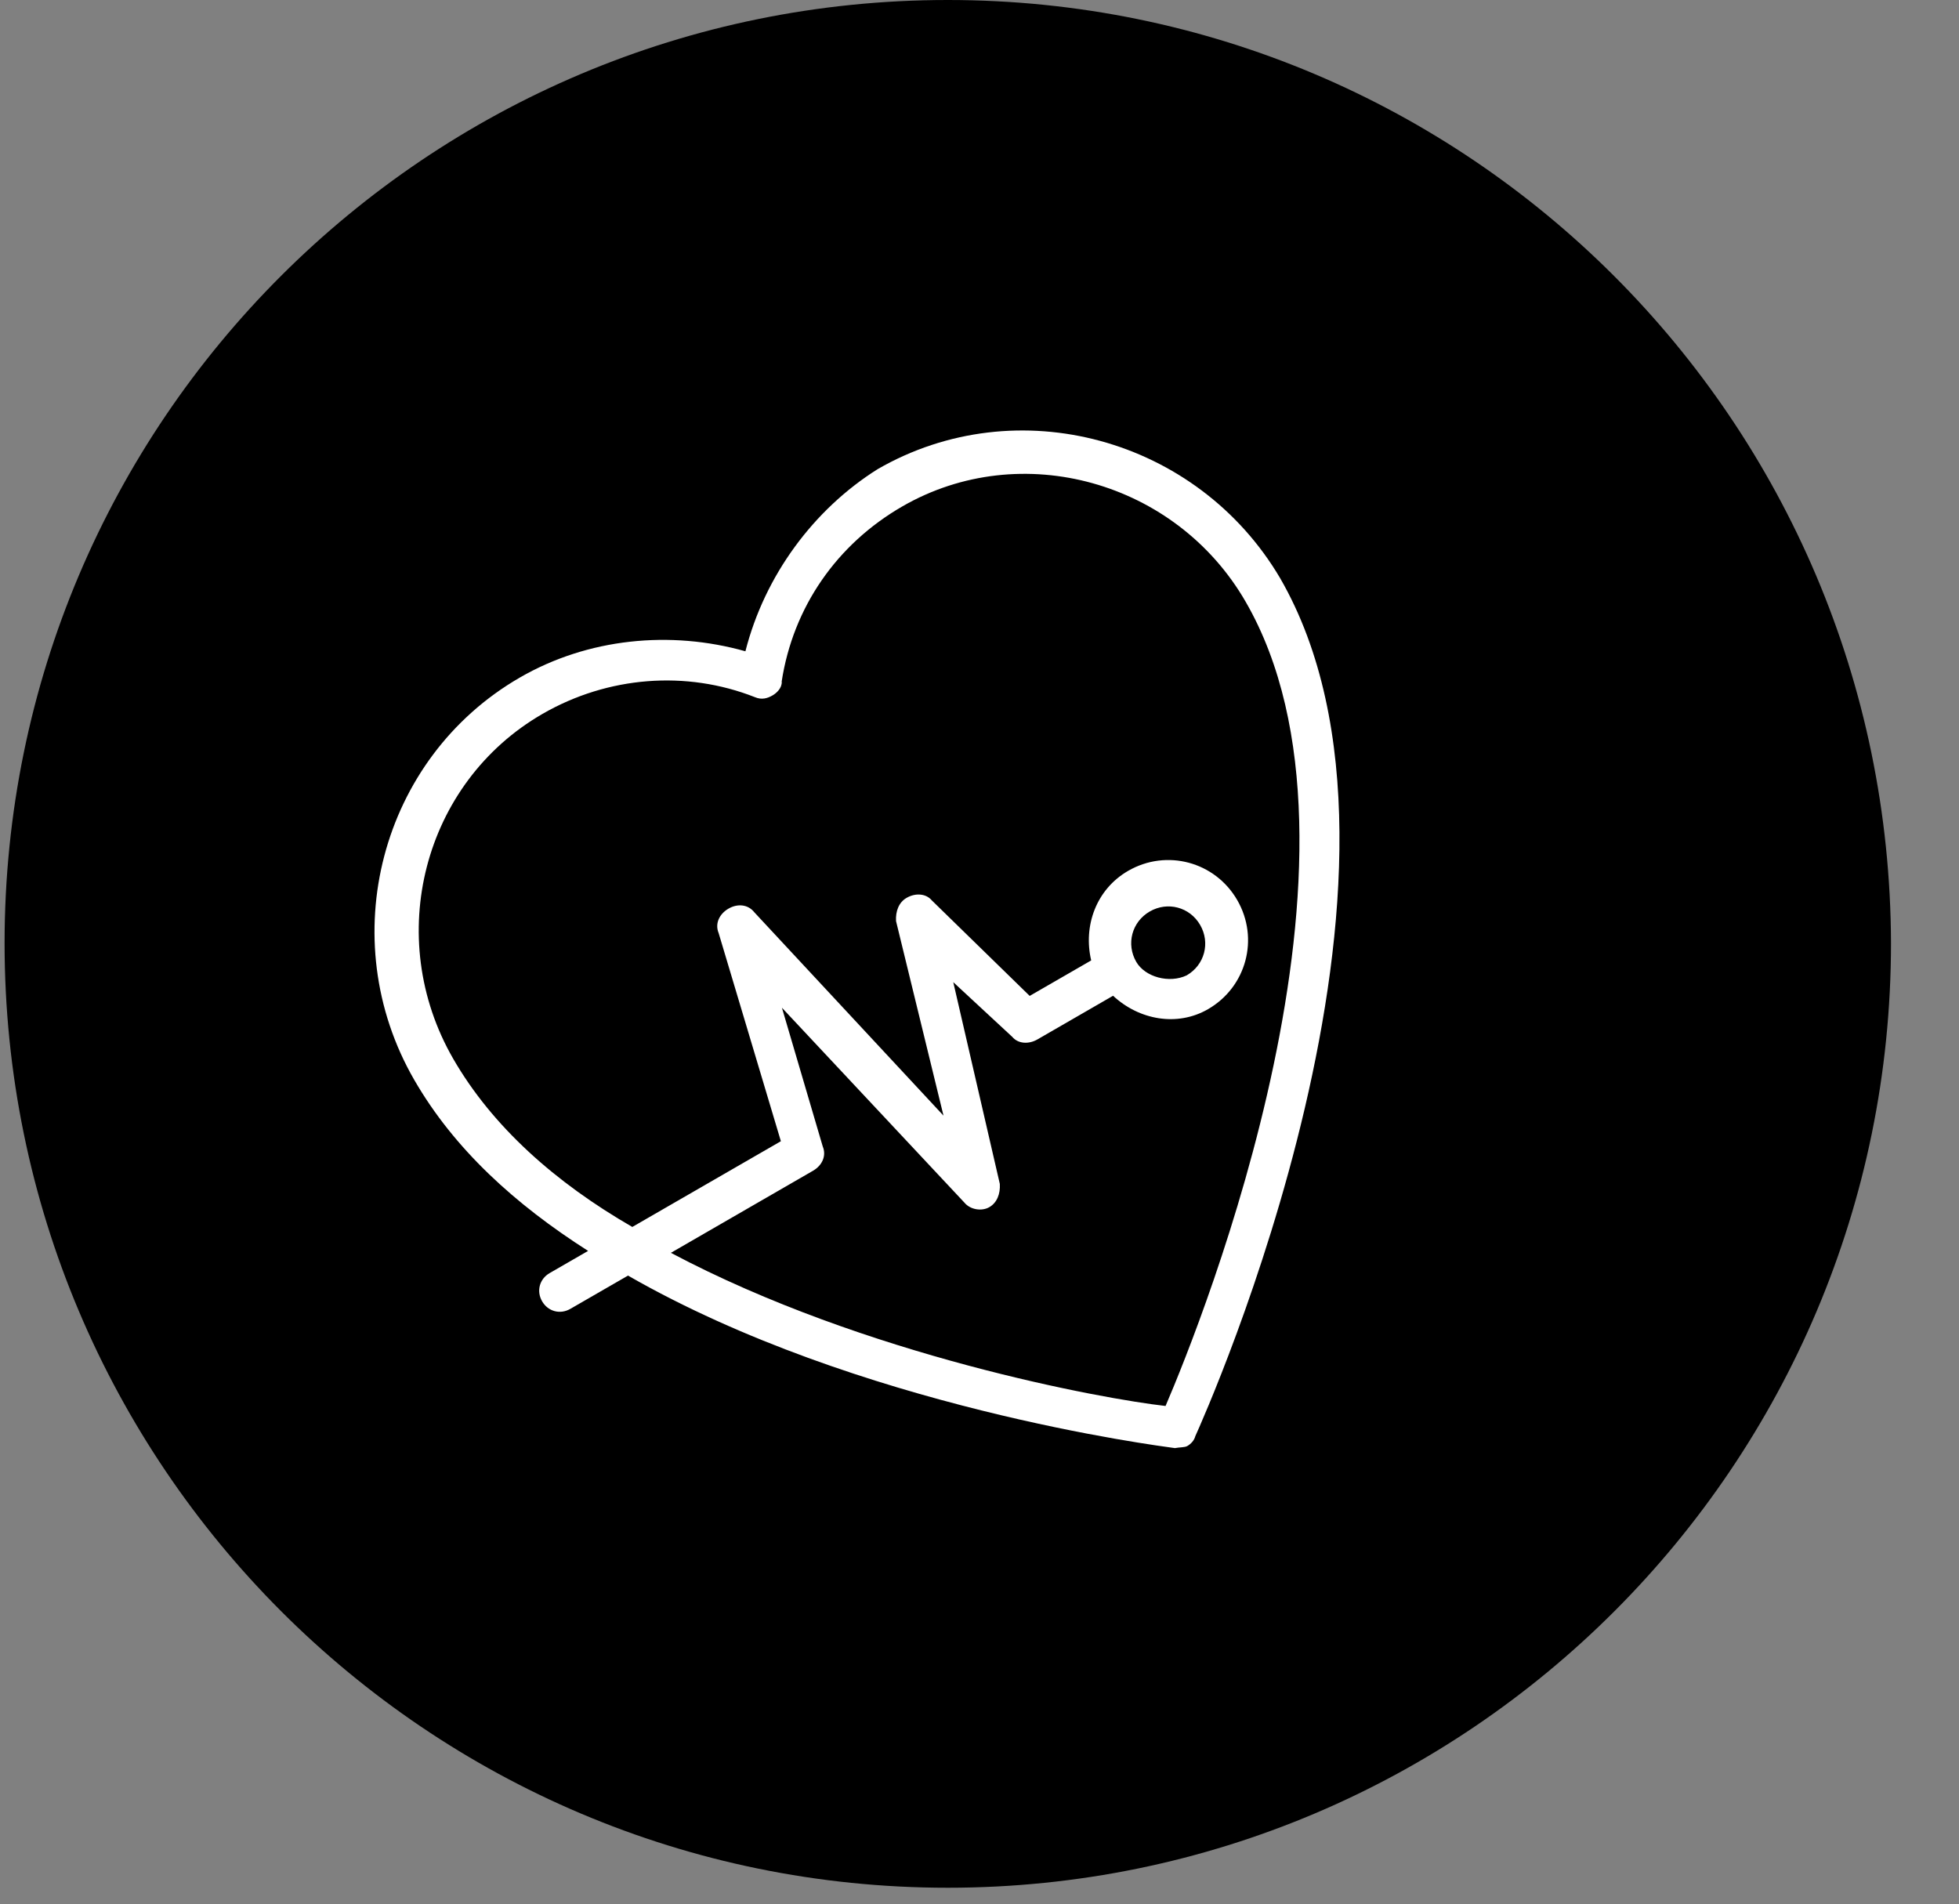
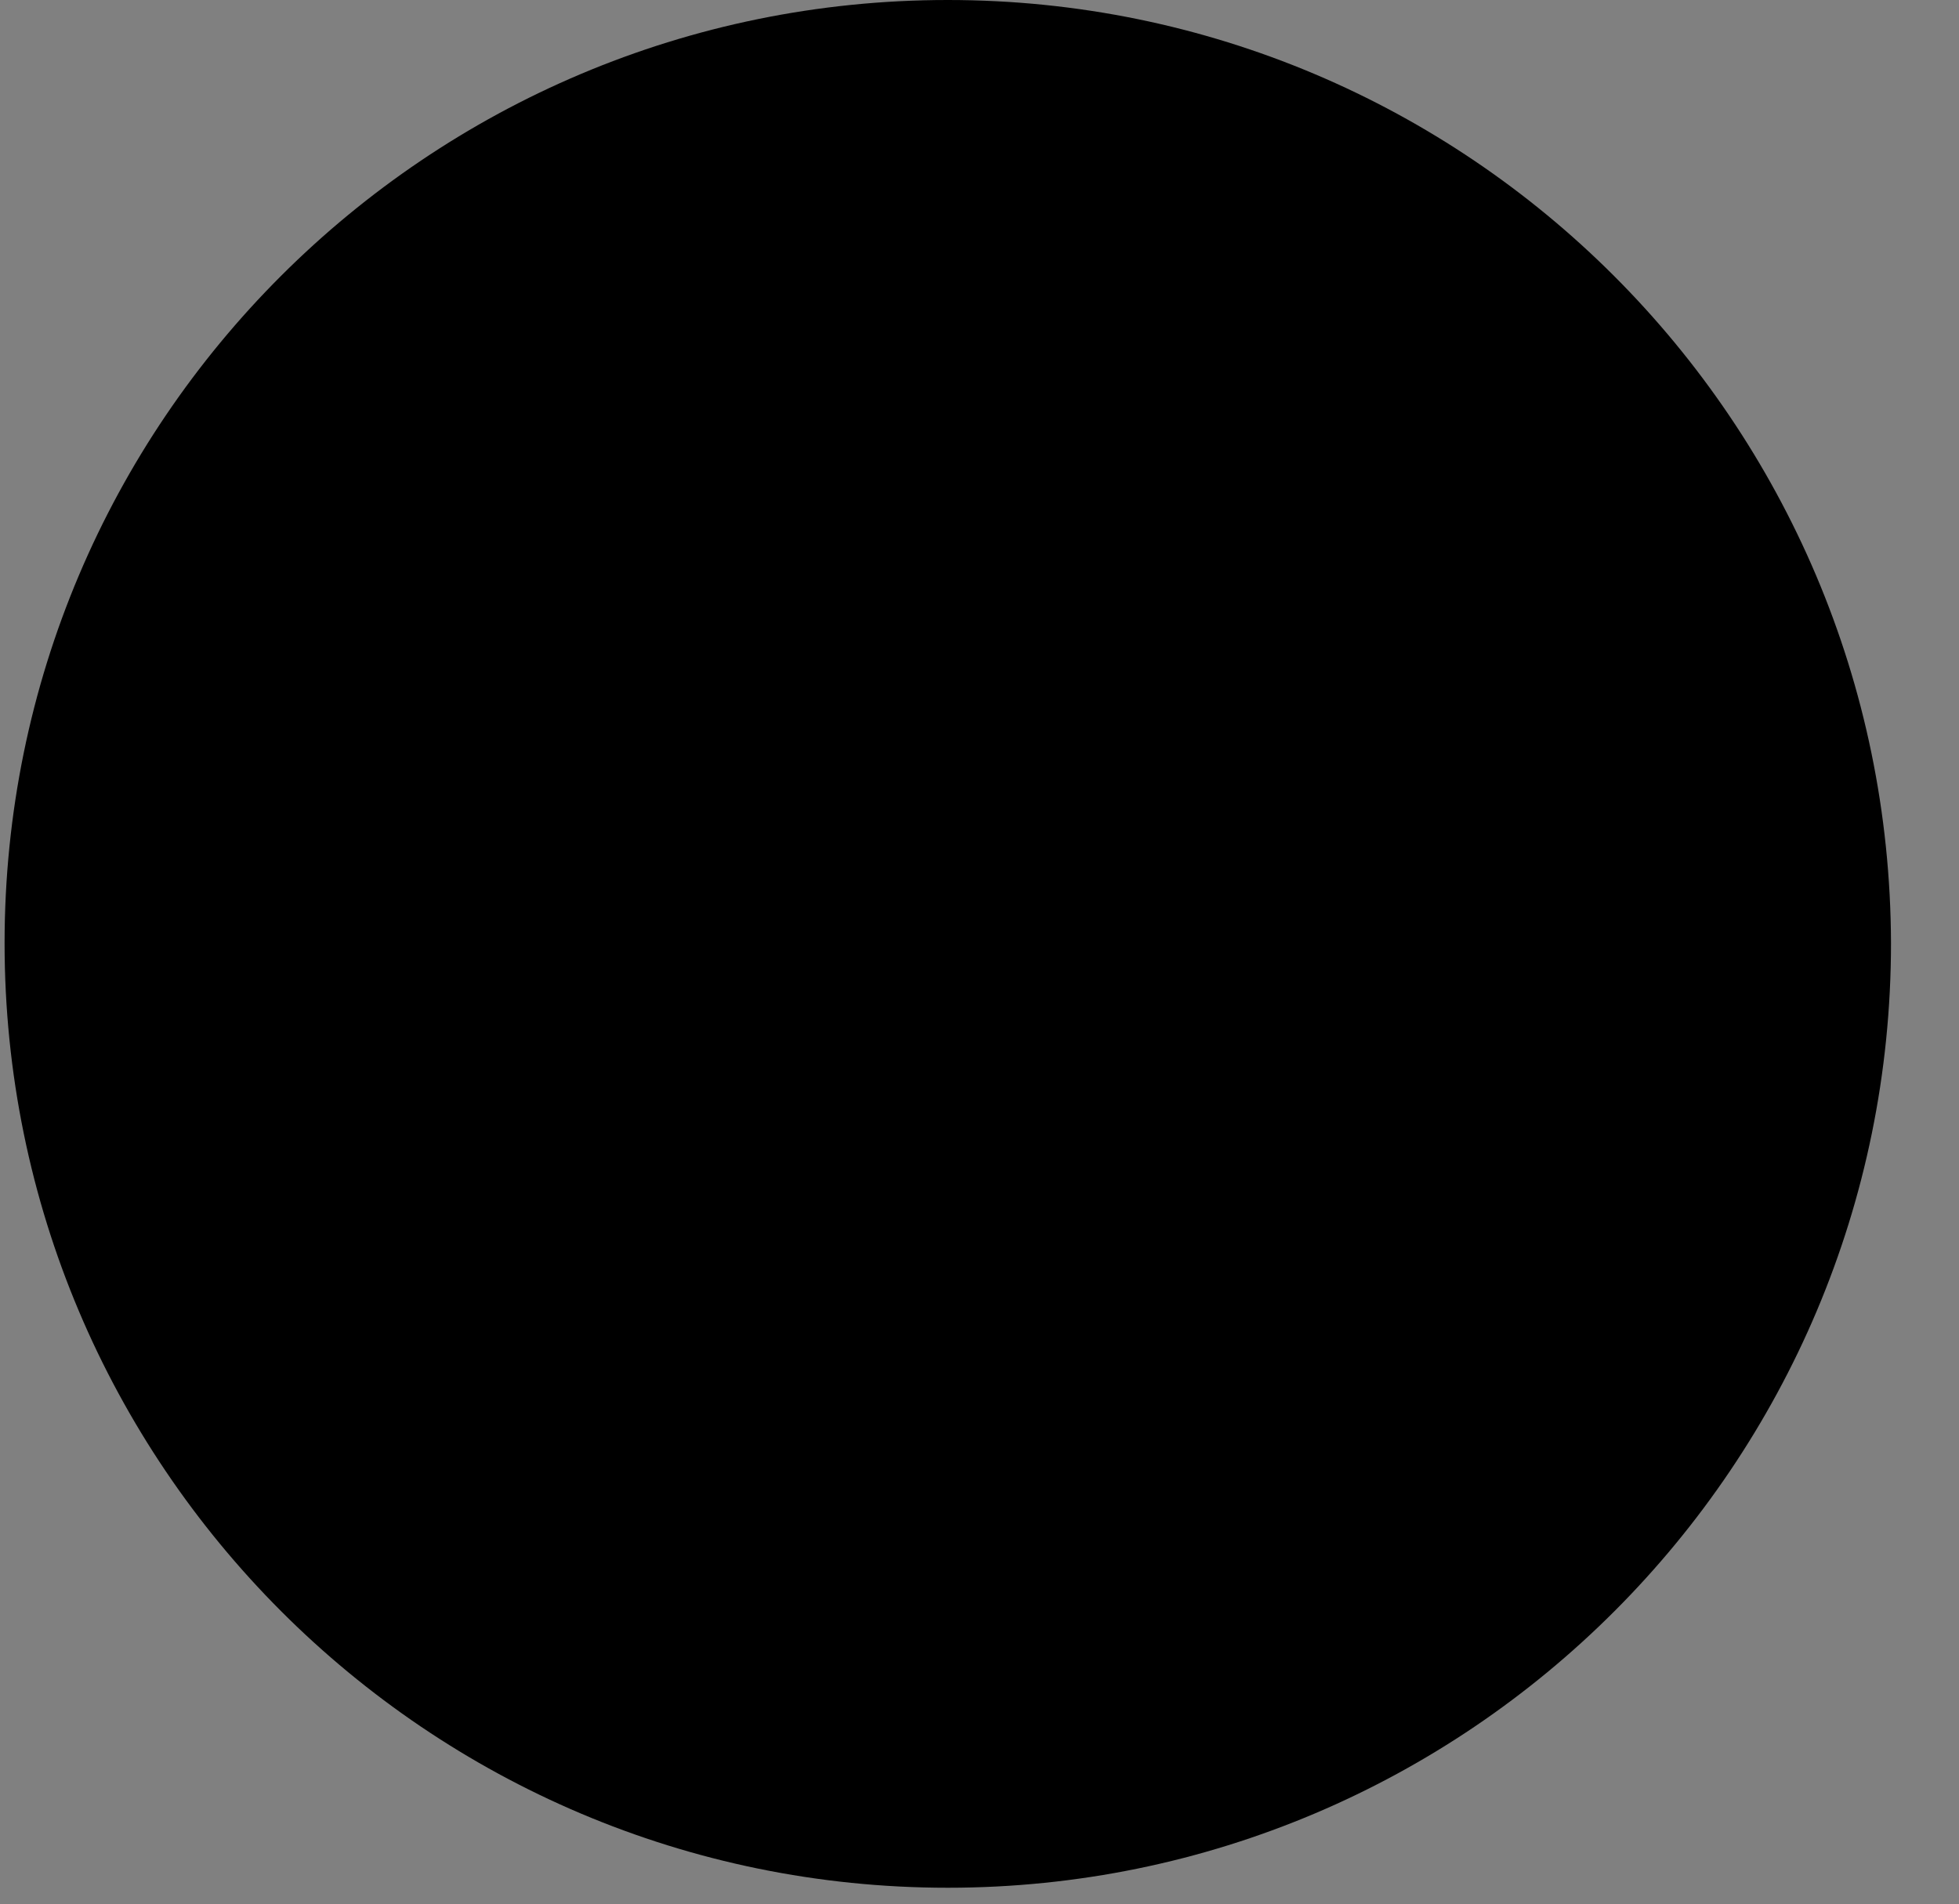
<svg xmlns="http://www.w3.org/2000/svg" id="_图层_1" data-name="图层 1" viewBox="0 0 13.251 12.882">
  <rect x="0" y="0" width="13.251" height="12.882" fill="#808080" stroke="none" />
  <defs>
    <clipPath id="clippath">
-       <path d="m6.507,5.196c-.121.07-.271.03-.341-.091s-.03-.271.091-.341.271-.03.341.091c.056.118.012.281-.091.341m-1.894,2.399c-.506-.077-.932-.374-1.187-.816-.465-.805-.169-1.854.645-2.323,1.689-.975,4.856.291,5.44.542-.047.419-.339,2.032-1.036,3.346l-.555-.961c-.035-.061-.1-.093-.165-.066l-.938.276,1.319-1.235c.047-.039.06-.116.03-.168s-.09-.075-.157-.071l-1.365.315.37-.399c.047-.039.052-.111.017-.171l-.295-.511c.164-.176.211-.434.091-.642-.15-.26-.478-.348-.738-.198s-.348.478-.198.738c.125.216.372.305.606.25l.24.416-.646.662c-.047.039-.052.111-.017.171.03.052.09.075.157.071l1.316-.321-1.375,1.279c-.056.044-.06.116-.025.176s.1.093.165.066l1.408-.421.58,1.005c-.3.52-.678.946-1.137,1.211-.823.475-1.869.202-2.334-.604-.255-.442-.296-.972-.113-1.436.02-.046.008-.086-.012-.12-.015-.026-.049-.064-.093-.062m-.205.245c-.144.51-.088,1.067.177,1.526.545.944,1.769,1.265,2.722.715.468-.27.842-.682,1.157-1.176l.15.26c.04.069.122.091.191.051s.091-.122.051-.191l-.225-.39c.892-1.554,1.151-3.586,1.167-3.699-.006-.031-.004-.067-.014-.084-.015-.026-.039-.047-.066-.054-.157-.071-3.83-1.714-5.805-.574-.948.559-1.282,1.779-.737,2.723.272.432.718.763,1.232.894" style="fill: none; stroke-width: 0px;" />
-     </clipPath>
+       </clipPath>
  </defs>
  <g id="icon-5" transform="rotate(90) translate(0 -12.882)">
    <path d="m0,6.471c0,3.52,2.85,6.38,6.38,6.38s6.39-2.86,6.39-6.38S9.91.091,6.38.091C2.85.101,0,2.951,0,6.471Z" style="fill: #000; stroke-width: 0px;" />
    <g style="clip-path: url(#clippath);">
      <rect x="2.181" y="1.811" width="9.26" height="9.26" transform="translate(-2.308 4.268) rotate(-30.001)" style="fill: #fff; stroke: #fff; stroke-miterlimit: 10; stroke-width: .17px;" />
    </g>
  </g>
</svg>